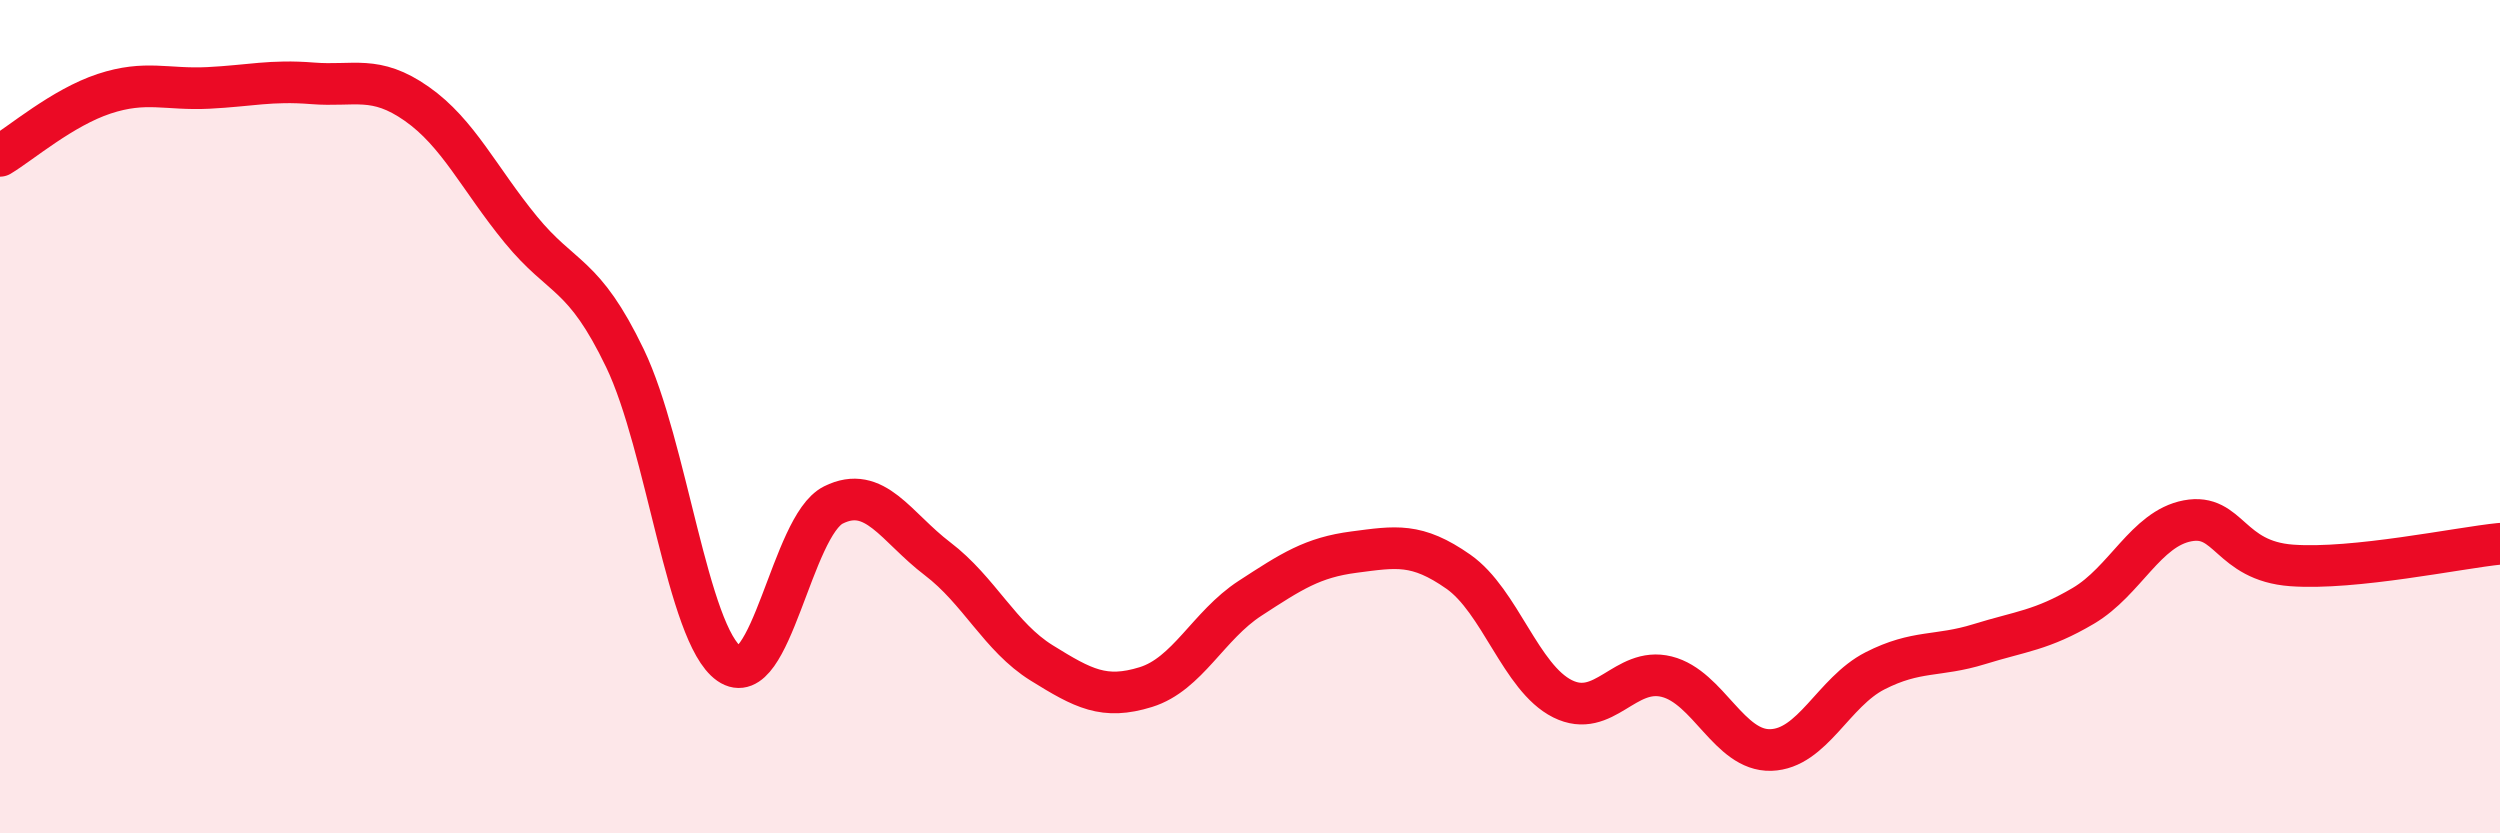
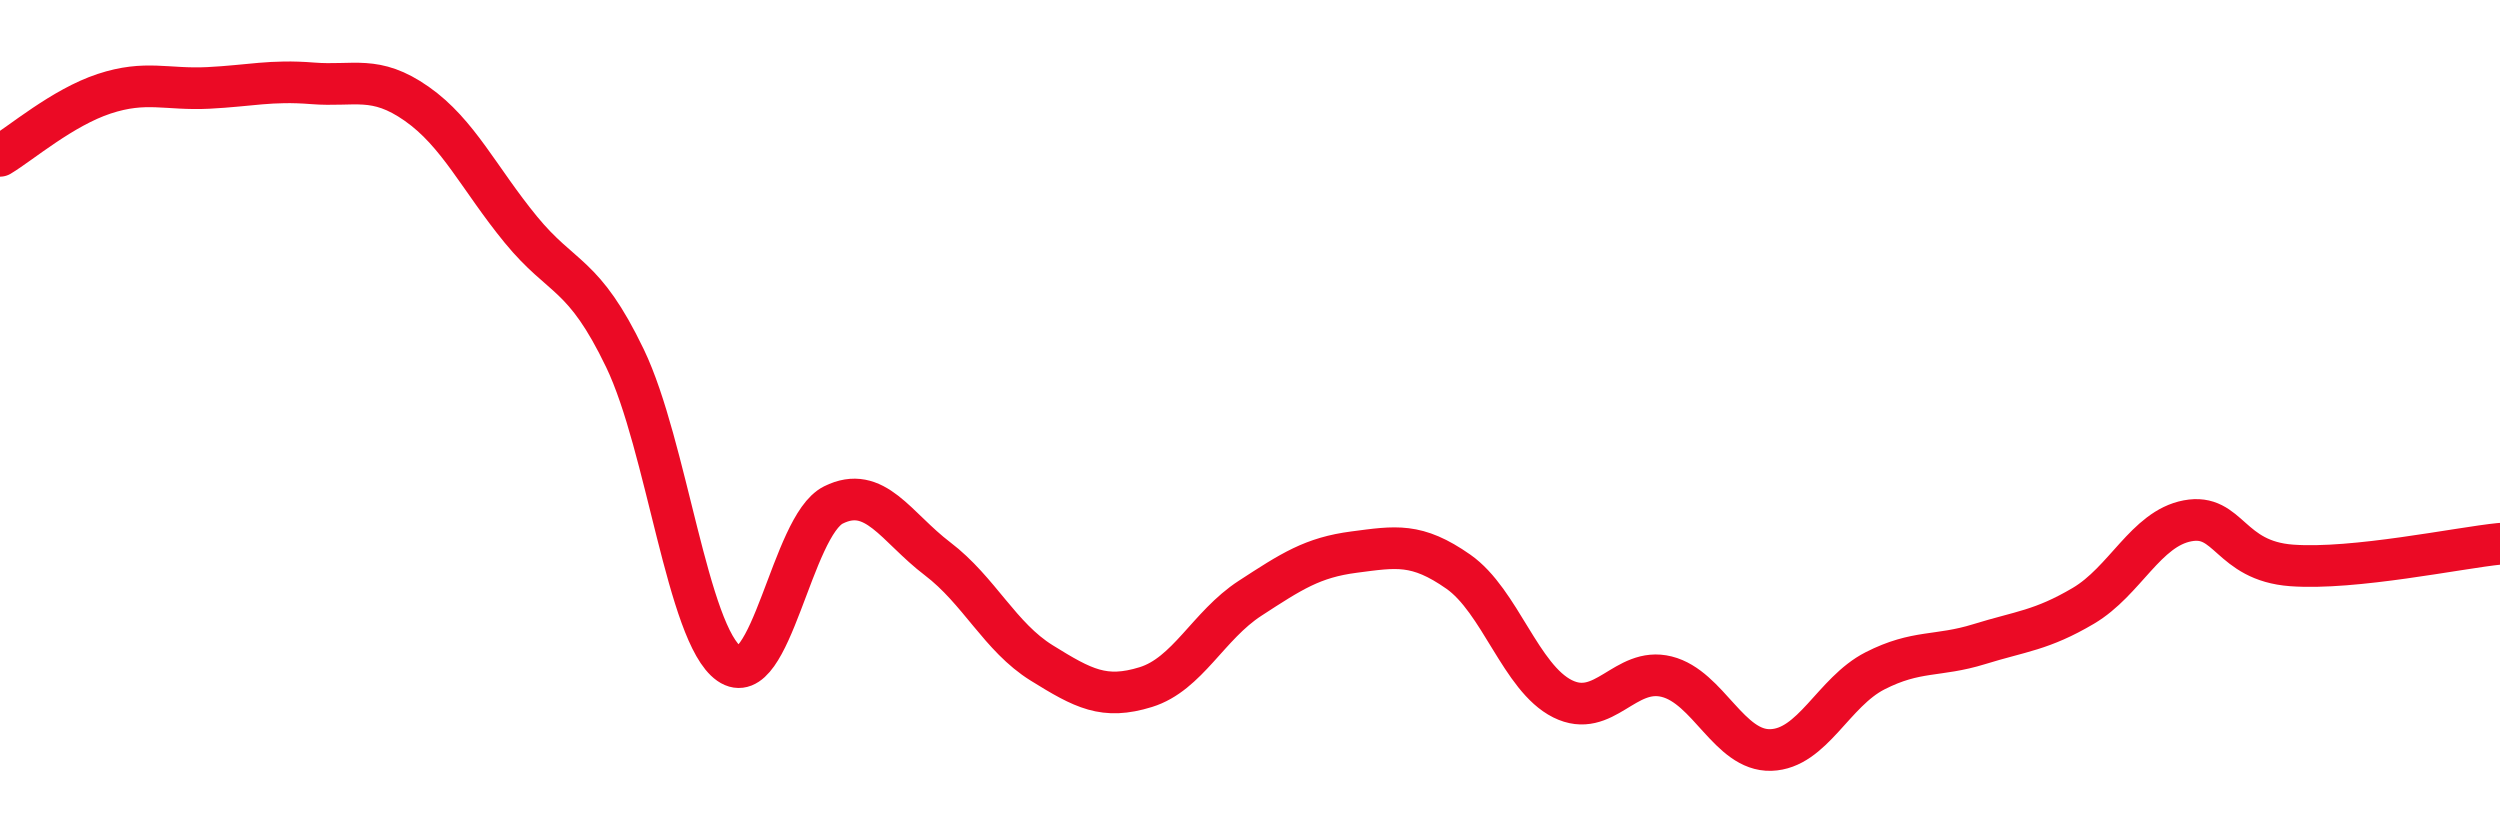
<svg xmlns="http://www.w3.org/2000/svg" width="60" height="20" viewBox="0 0 60 20">
-   <path d="M 0,3.74 C 0.5,3.44 1.5,2.58 2.5,2.25 C 3.5,1.92 4,2.16 5,2.11 C 6,2.06 6.5,1.92 7.5,2 C 8.5,2.08 9,1.79 10,2.49 C 11,3.19 11.5,4.29 12.5,5.51 C 13.5,6.73 14,6.52 15,8.6 C 16,10.68 16.5,15.23 17.5,15.93 C 18.5,16.63 19,12.62 20,12.12 C 21,11.62 21.5,12.65 22.5,13.41 C 23.5,14.17 24,15.29 25,15.91 C 26,16.53 26.5,16.8 27.5,16.49 C 28.5,16.18 29,15.01 30,14.36 C 31,13.71 31.5,13.38 32.5,13.25 C 33.5,13.12 34,13.02 35,13.72 C 36,14.42 36.5,16.27 37.5,16.77 C 38.5,17.27 39,15.99 40,16.24 C 41,16.49 41.5,18.03 42.5,18 C 43.5,17.97 44,16.61 45,16.1 C 46,15.59 46.5,15.77 47.5,15.46 C 48.5,15.15 49,15.13 50,14.54 C 51,13.95 51.5,12.69 52.5,12.5 C 53.5,12.31 53.5,13.46 55,13.57 C 56.5,13.68 59,13.15 60,13.05L60 20L0 20Z" fill="#EB0A25" opacity="0.1" stroke-linecap="round" stroke-linejoin="round" />
  <path d="M 0,3.74 C 0.5,3.44 1.5,2.58 2.5,2.25 C 3.5,1.92 4,2.16 5,2.11 C 6,2.06 6.5,1.92 7.5,2 C 8.5,2.08 9,1.79 10,2.49 C 11,3.19 11.5,4.29 12.5,5.51 C 13.5,6.73 14,6.52 15,8.6 C 16,10.68 16.5,15.23 17.5,15.93 C 18.5,16.63 19,12.62 20,12.12 C 21,11.62 21.5,12.65 22.5,13.41 C 23.5,14.17 24,15.29 25,15.91 C 26,16.53 26.5,16.8 27.5,16.49 C 28.5,16.18 29,15.01 30,14.36 C 31,13.71 31.5,13.38 32.5,13.25 C 33.5,13.12 34,13.02 35,13.72 C 36,14.42 36.5,16.27 37.5,16.77 C 38.5,17.27 39,15.99 40,16.24 C 41,16.49 41.5,18.03 42.5,18 C 43.5,17.97 44,16.61 45,16.1 C 46,15.59 46.5,15.77 47.5,15.46 C 48.5,15.15 49,15.13 50,14.54 C 51,13.95 51.5,12.69 52.5,12.5 C 53.5,12.31 53.5,13.46 55,13.57 C 56.5,13.68 59,13.15 60,13.05" stroke="#EB0A25" stroke-width="1" fill="none" stroke-linecap="round" stroke-linejoin="round" />
</svg>